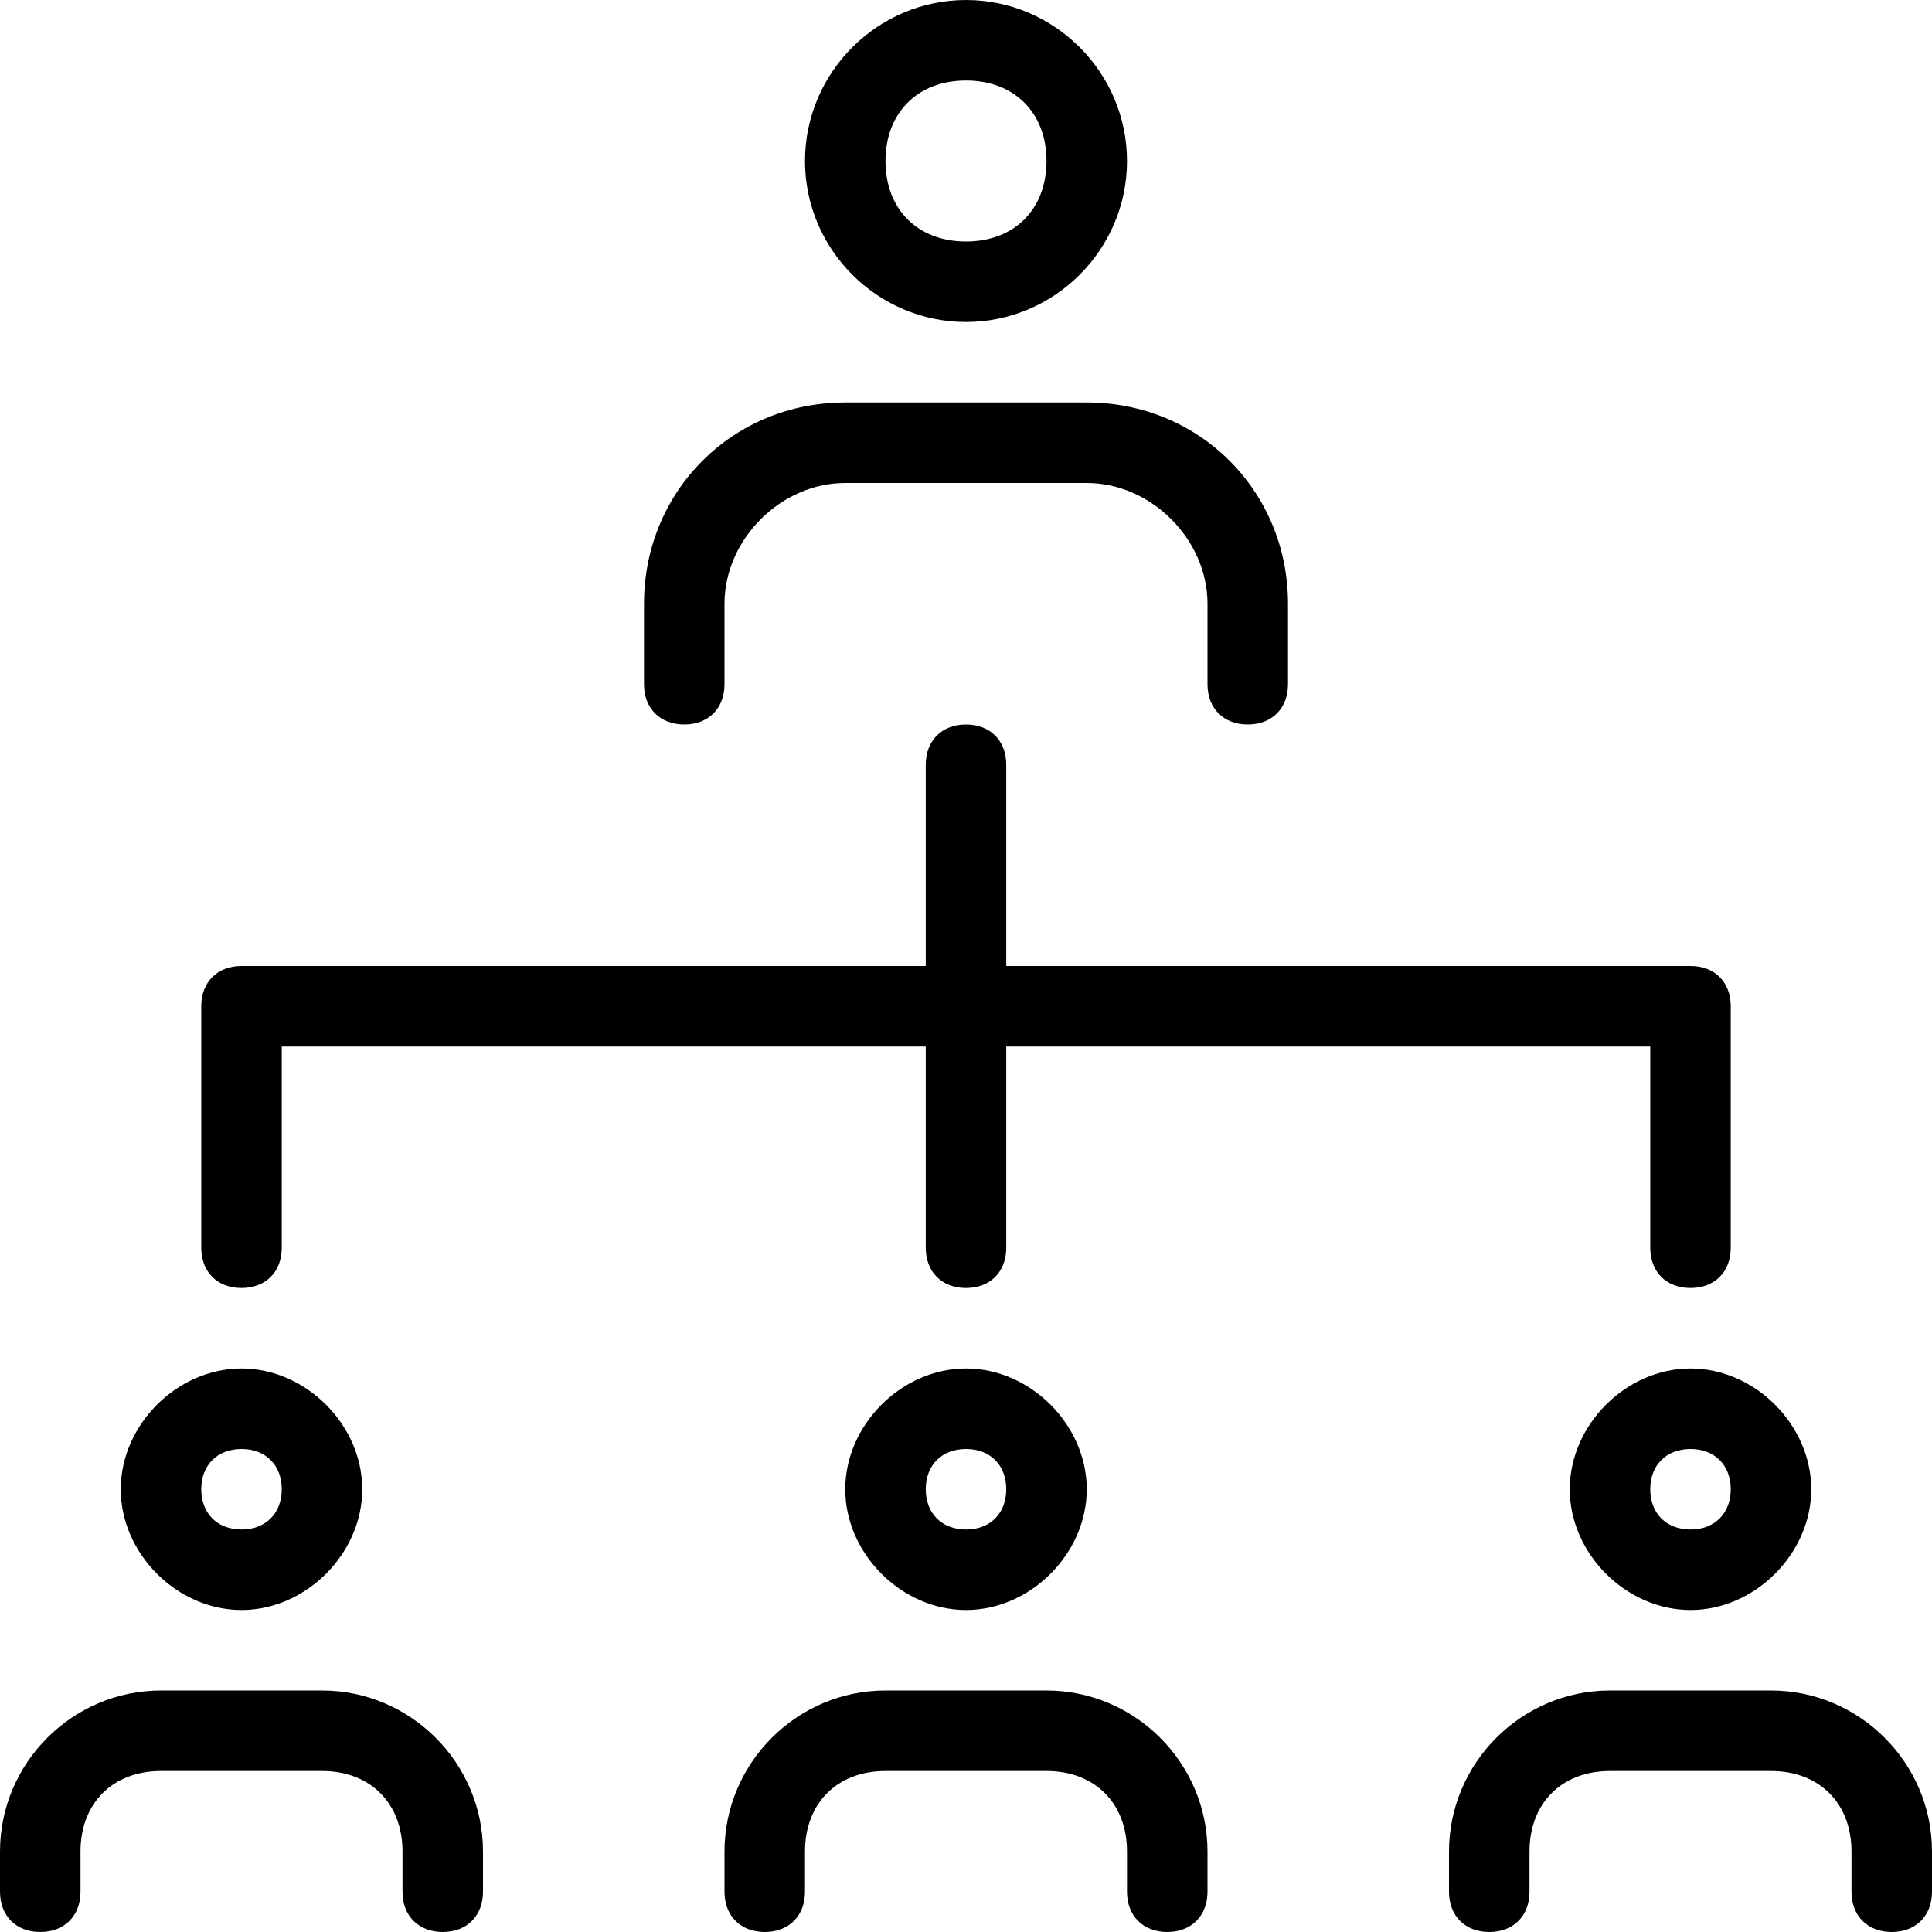
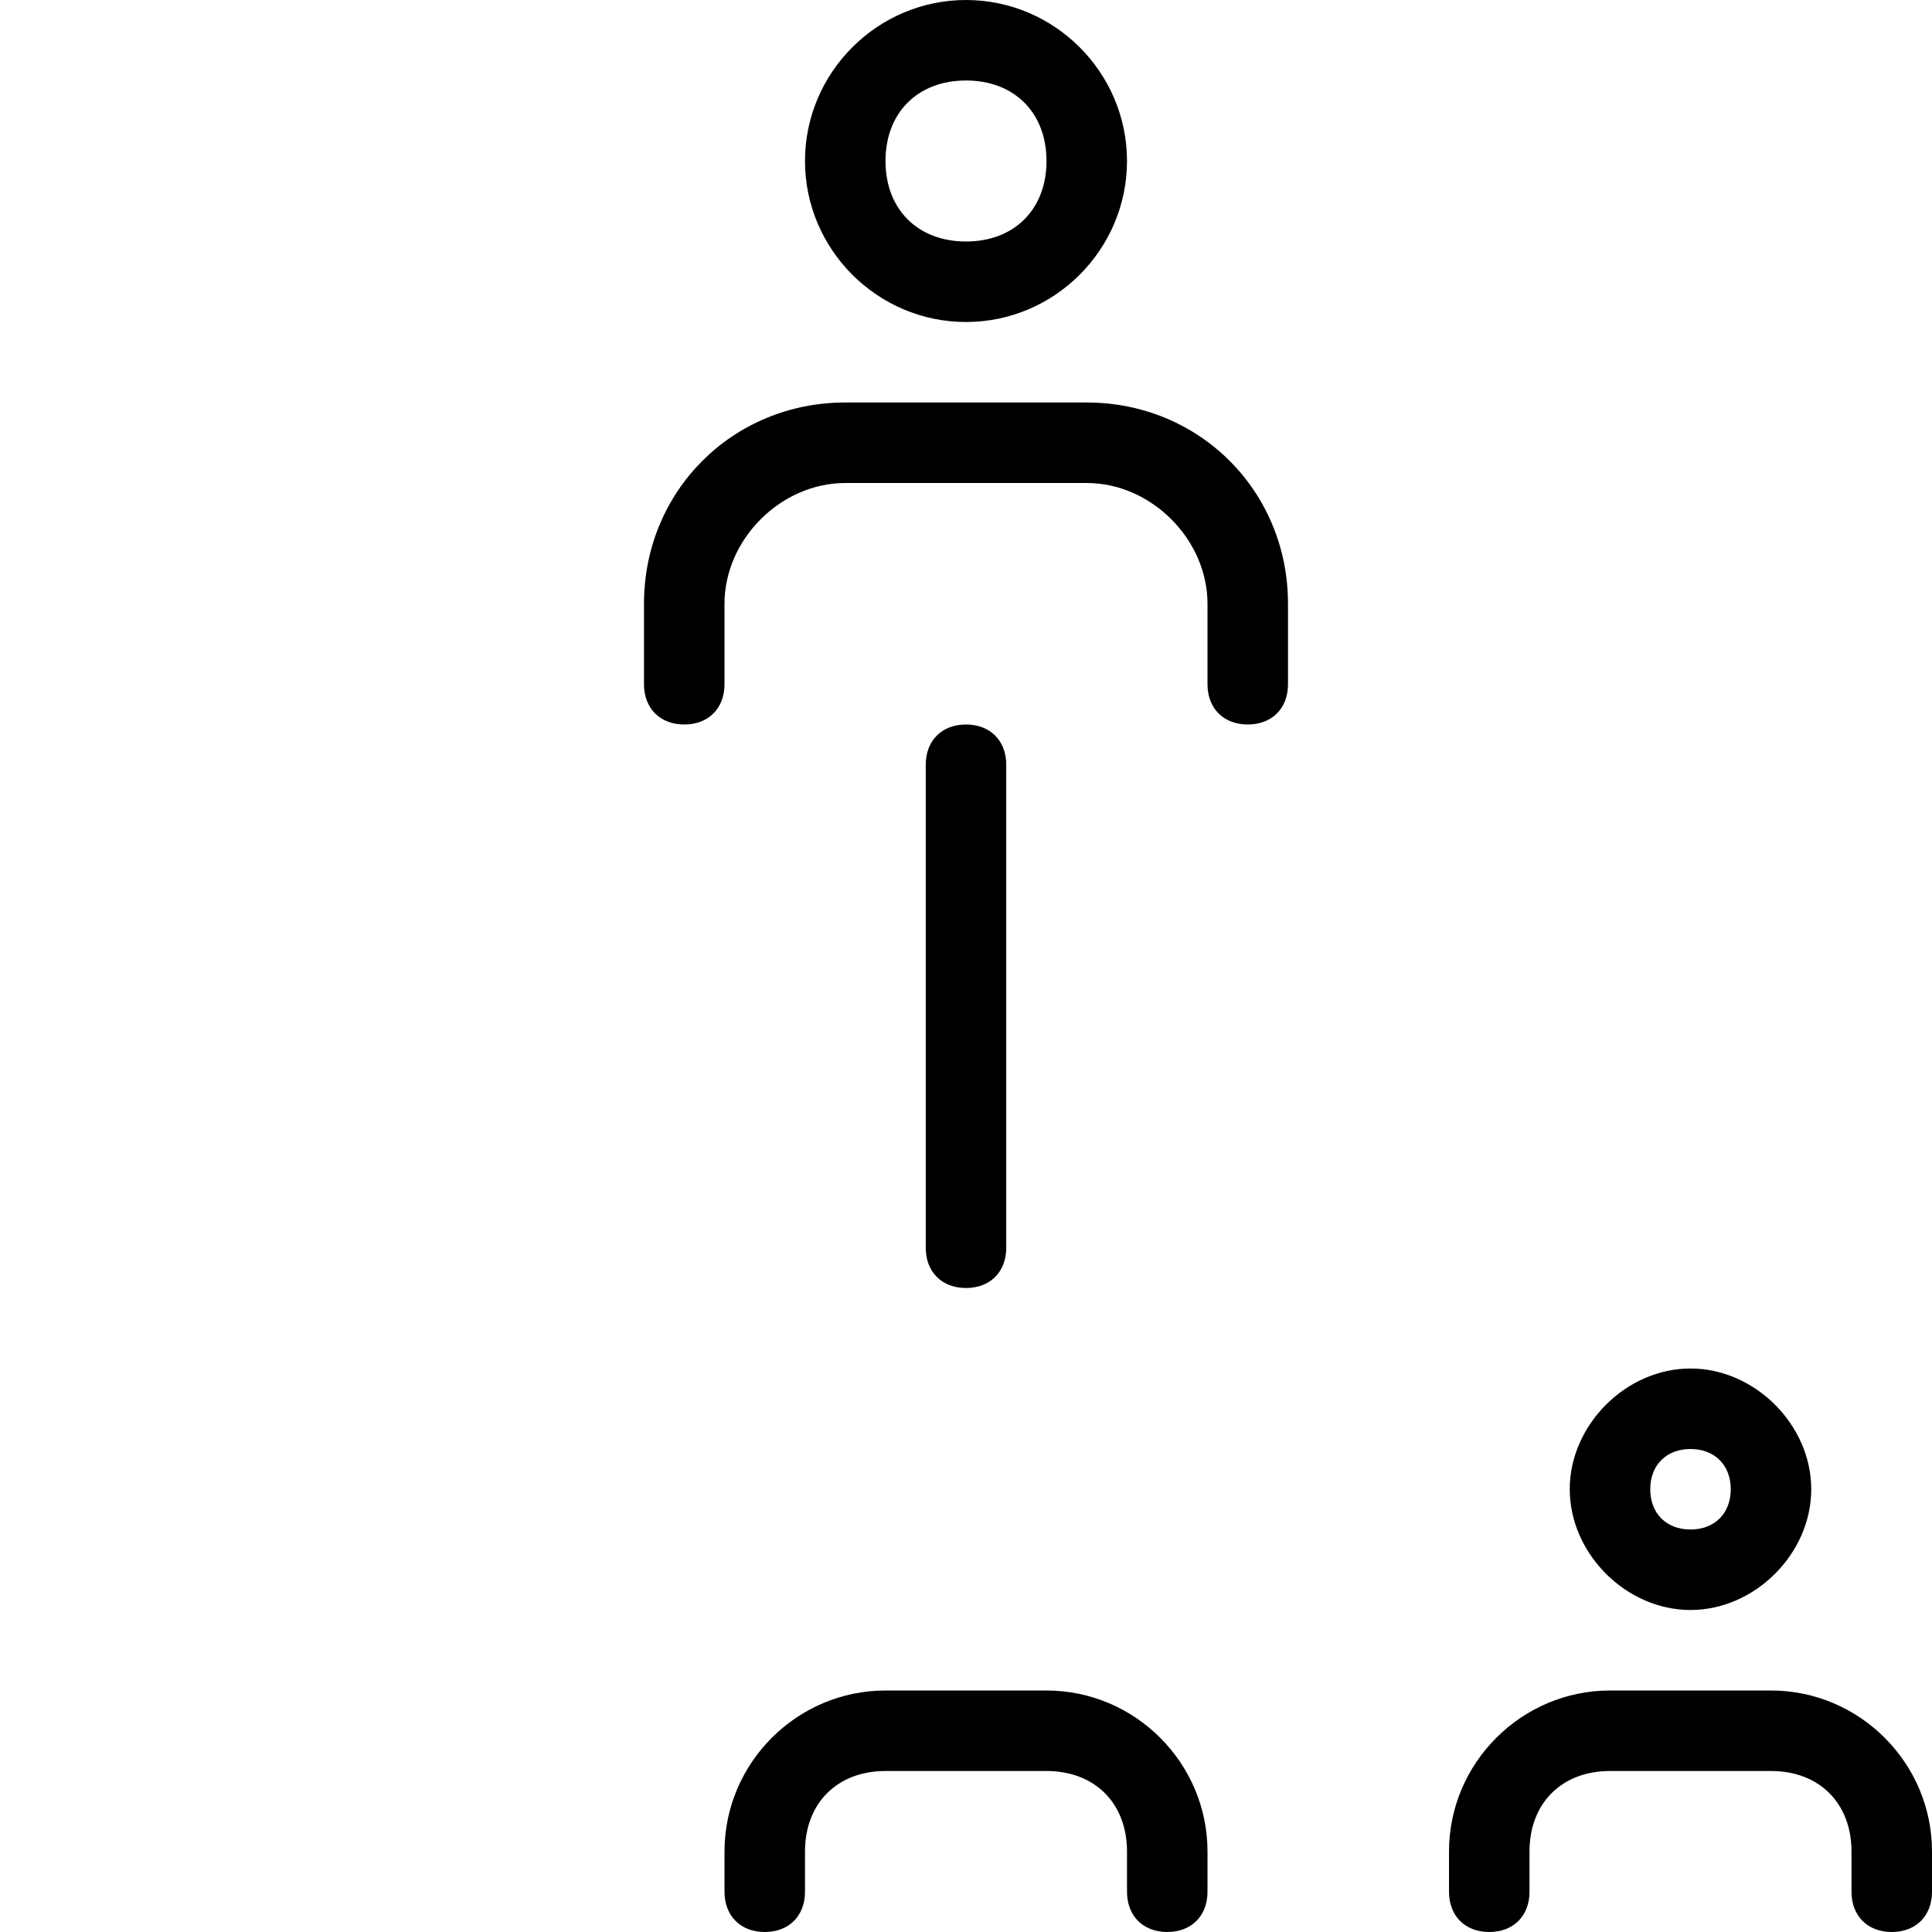
<svg xmlns="http://www.w3.org/2000/svg" id="light" enable-background="new 0 0 24 24" height="512" viewBox="0 0 24 24" width="512">
  <g>
    <path d="m12 4c-1.1 0-2-.9-2-2s.9-2 2-2 2 .9 2 2-.9 2-2 2zm0-3c-.6 0-1 .4-1 1s.4 1 1 1 1-.4 1-1-.4-1-1-1z" />
  </g>
  <g>
    <path d="m15.5 9c-.3 0-.5-.2-.5-.5v-1c0-.8-.7-1.5-1.5-1.5h-3c-.8 0-1.5.7-1.5 1.5v1c0 .3-.2.5-.5.5s-.5-.2-.5-.5v-1c0-1.4 1.1-2.5 2.5-2.5h3c1.4 0 2.5 1.1 2.5 2.5v1c0 .3-.2.5-.5.5z" />
  </g>
  <g>
-     <path d="m21 16c-.3 0-.5-.2-.5-.5v-2.5h-17v2.5c0 .3-.2.5-.5.5s-.5-.2-.5-.5v-3c0-.3.2-.5.5-.5h18c.3 0 .5.2.5.5v3c0 .3-.2.5-.5.5z" />
-   </g>
+     </g>
  <g>
    <path d="m12 16c-.3 0-.5-.2-.5-.5v-6c0-.3.2-.5.5-.5s.5.2.5.5v6c0 .3-.2.5-.5.5z" />
  </g>
  <g>
-     <path d="m12 20c-.8 0-1.5-.7-1.5-1.5s.7-1.5 1.5-1.5 1.5.7 1.5 1.5-.7 1.5-1.5 1.5zm0-2c-.3 0-.5.2-.5.5s.2.5.5.5.5-.2.5-.5-.2-.5-.5-.5z" />
-   </g>
+     </g>
  <g>
    <path d="m14.5 24c-.3 0-.5-.2-.5-.5v-.5c0-.6-.4-1-1-1h-2c-.6 0-1 .4-1 1v.5c0 .3-.2.5-.5.5s-.5-.2-.5-.5v-.5c0-1.1.9-2 2-2h2c1.1 0 2 .9 2 2v.5c0 .3-.2.5-.5.5z" />
  </g>
  <g>
    <path d="m21 20c-.8 0-1.5-.7-1.5-1.5s.7-1.5 1.5-1.5 1.5.7 1.5 1.5-.7 1.5-1.5 1.5zm0-2c-.3 0-.5.2-.5.5s.2.5.5.5.5-.2.5-.5-.2-.5-.5-.5z" />
  </g>
  <g>
    <path d="m23.5 24c-.3 0-.5-.2-.5-.5v-.5c0-.6-.4-1-1-1h-2c-.6 0-1 .4-1 1v.5c0 .3-.2.5-.5.5s-.5-.2-.5-.5v-.5c0-1.1.9-2 2-2h2c1.1 0 2 .9 2 2v.5c0 .3-.2.5-.5.5z" />
  </g>
  <g>
-     <path d="m3 20c-.8 0-1.5-.7-1.5-1.5s.7-1.5 1.5-1.5 1.5.7 1.5 1.5-.7 1.5-1.5 1.5zm0-2c-.3 0-.5.2-.5.5s.2.5.5.5.5-.2.5-.5-.2-.5-.5-.5z" />
-   </g>
+     </g>
  <g>
-     <path d="m5.5 24c-.3 0-.5-.2-.5-.5v-.5c0-.6-.4-1-1-1h-2c-.6 0-1 .4-1 1v.5c0 .3-.2.5-.5.5s-.5-.2-.5-.5v-.5c0-1.1.9-2 2-2h2c1.1 0 2 .9 2 2v.5c0 .3-.2.5-.5.5z" />
-   </g>
+     </g>
</svg>